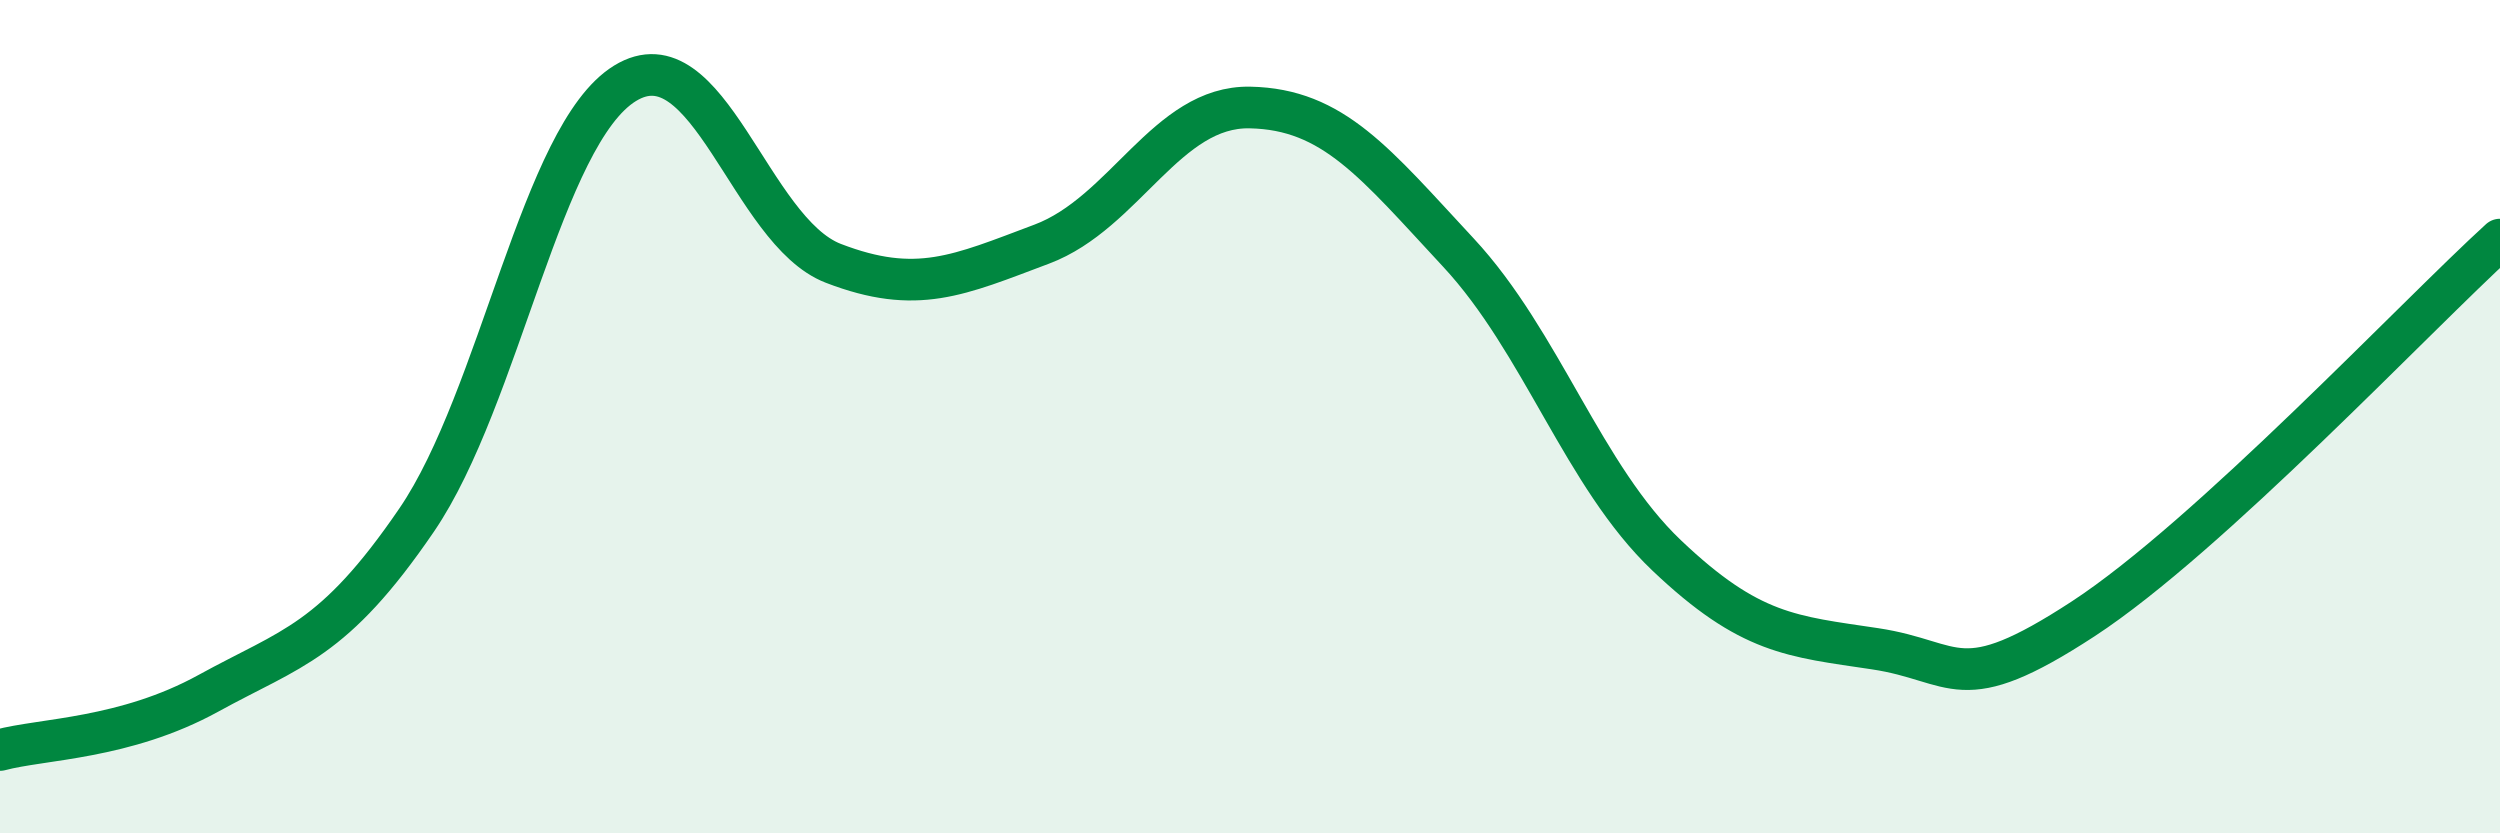
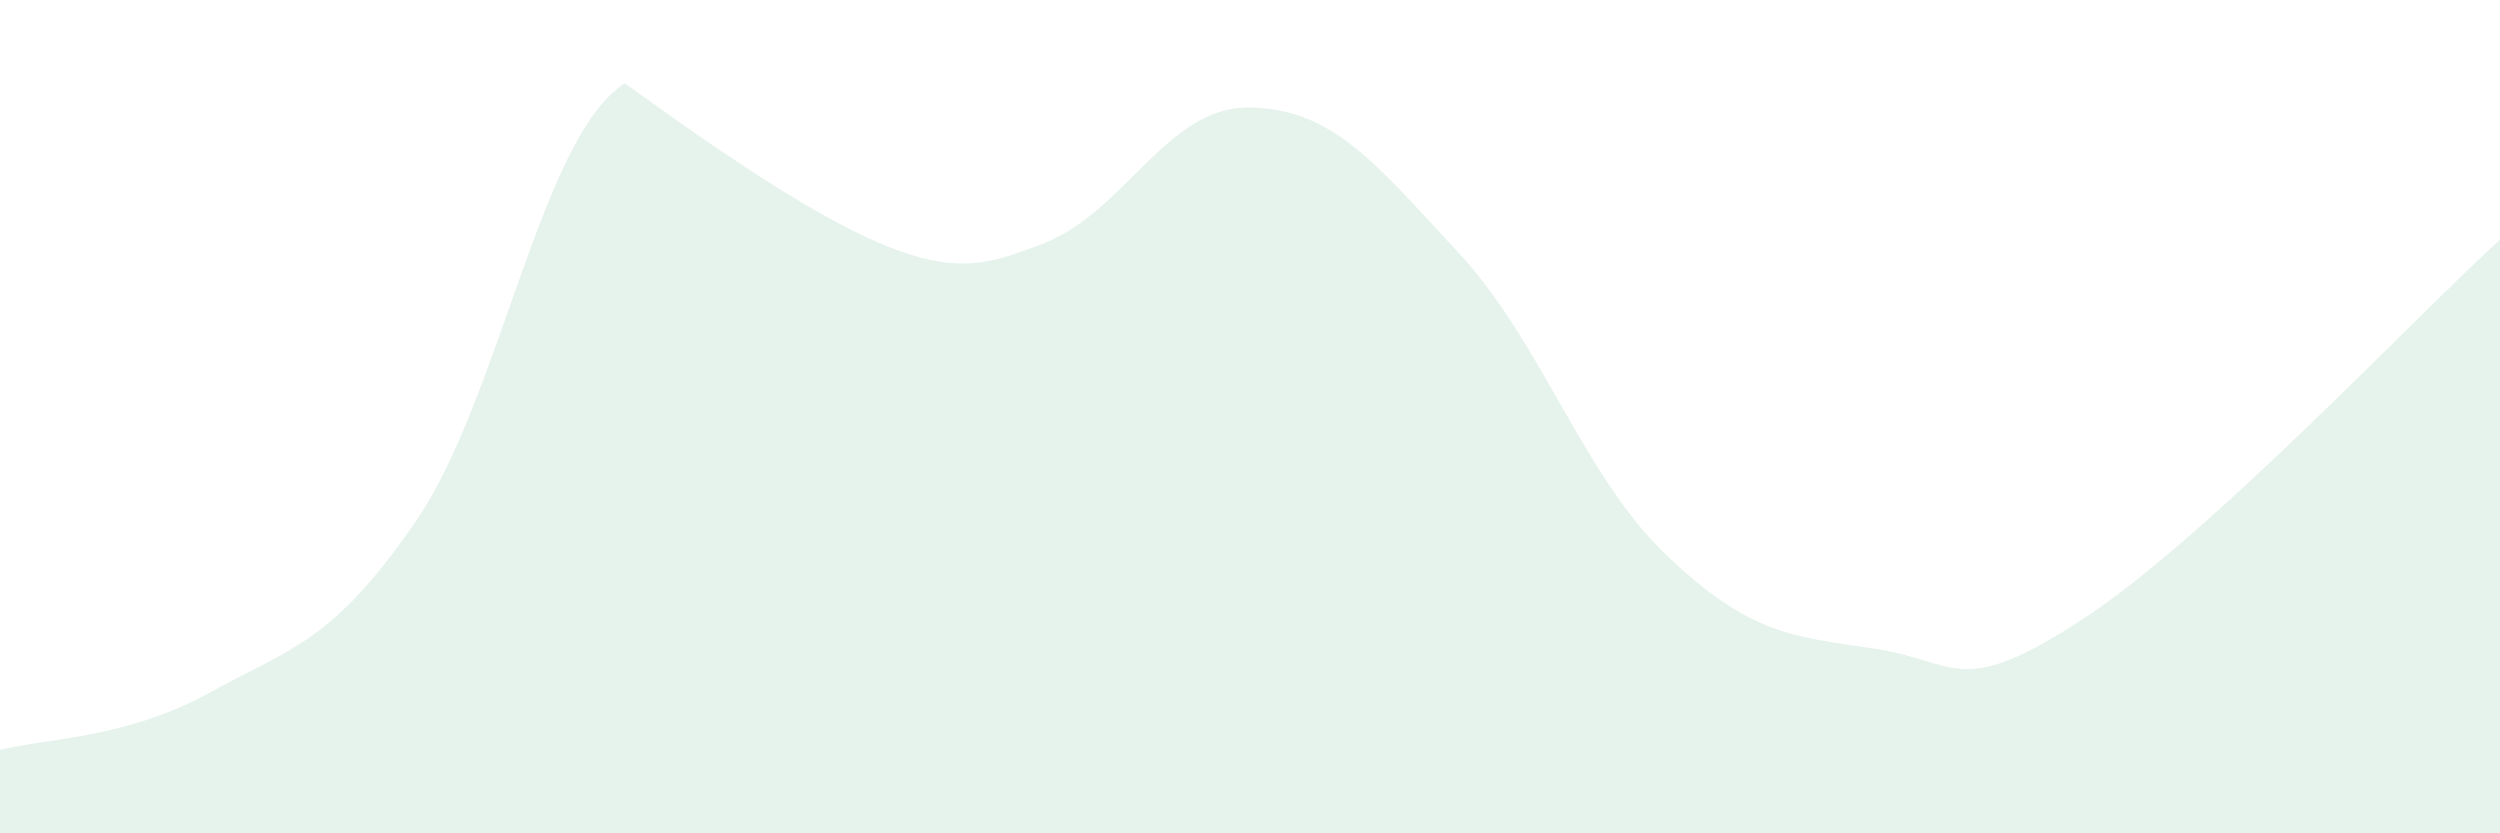
<svg xmlns="http://www.w3.org/2000/svg" width="60" height="20" viewBox="0 0 60 20">
-   <path d="M 0,18 C 1,17.73 3,17.74 5,16.64 C 7,15.54 8,15.41 10,12.48 C 12,9.55 13,3.23 15,2 C 17,0.77 18,5.55 20,6.32 C 22,7.09 23,6.61 25,5.86 C 27,5.11 28,2.54 30,2.58 C 32,2.62 33,3.91 35,6.06 C 37,8.21 38,11.43 40,13.33 C 42,15.23 43,15.27 45,15.57 C 47,15.87 47,16.81 50,14.85 C 53,12.89 58,7.57 60,5.75L60 20L0 20Z" fill="#008740" opacity="0.1" stroke-linecap="round" stroke-linejoin="round" />
-   <path d="M 0,18 C 1,17.73 3,17.74 5,16.64 C 7,15.54 8,15.41 10,12.48 C 12,9.55 13,3.23 15,2 C 17,0.77 18,5.55 20,6.32 C 22,7.09 23,6.61 25,5.86 C 27,5.11 28,2.54 30,2.58 C 32,2.62 33,3.91 35,6.06 C 37,8.21 38,11.43 40,13.33 C 42,15.23 43,15.27 45,15.57 C 47,15.87 47,16.81 50,14.85 C 53,12.89 58,7.57 60,5.75" stroke="#008740" stroke-width="1" fill="none" stroke-linecap="round" stroke-linejoin="round" />
+   <path d="M 0,18 C 1,17.73 3,17.74 5,16.64 C 7,15.54 8,15.41 10,12.48 C 12,9.55 13,3.23 15,2 C 22,7.09 23,6.61 25,5.86 C 27,5.11 28,2.54 30,2.58 C 32,2.62 33,3.91 35,6.06 C 37,8.21 38,11.43 40,13.33 C 42,15.23 43,15.27 45,15.57 C 47,15.87 47,16.81 50,14.85 C 53,12.89 58,7.57 60,5.75L60 20L0 20Z" fill="#008740" opacity="0.1" stroke-linecap="round" stroke-linejoin="round" />
</svg>